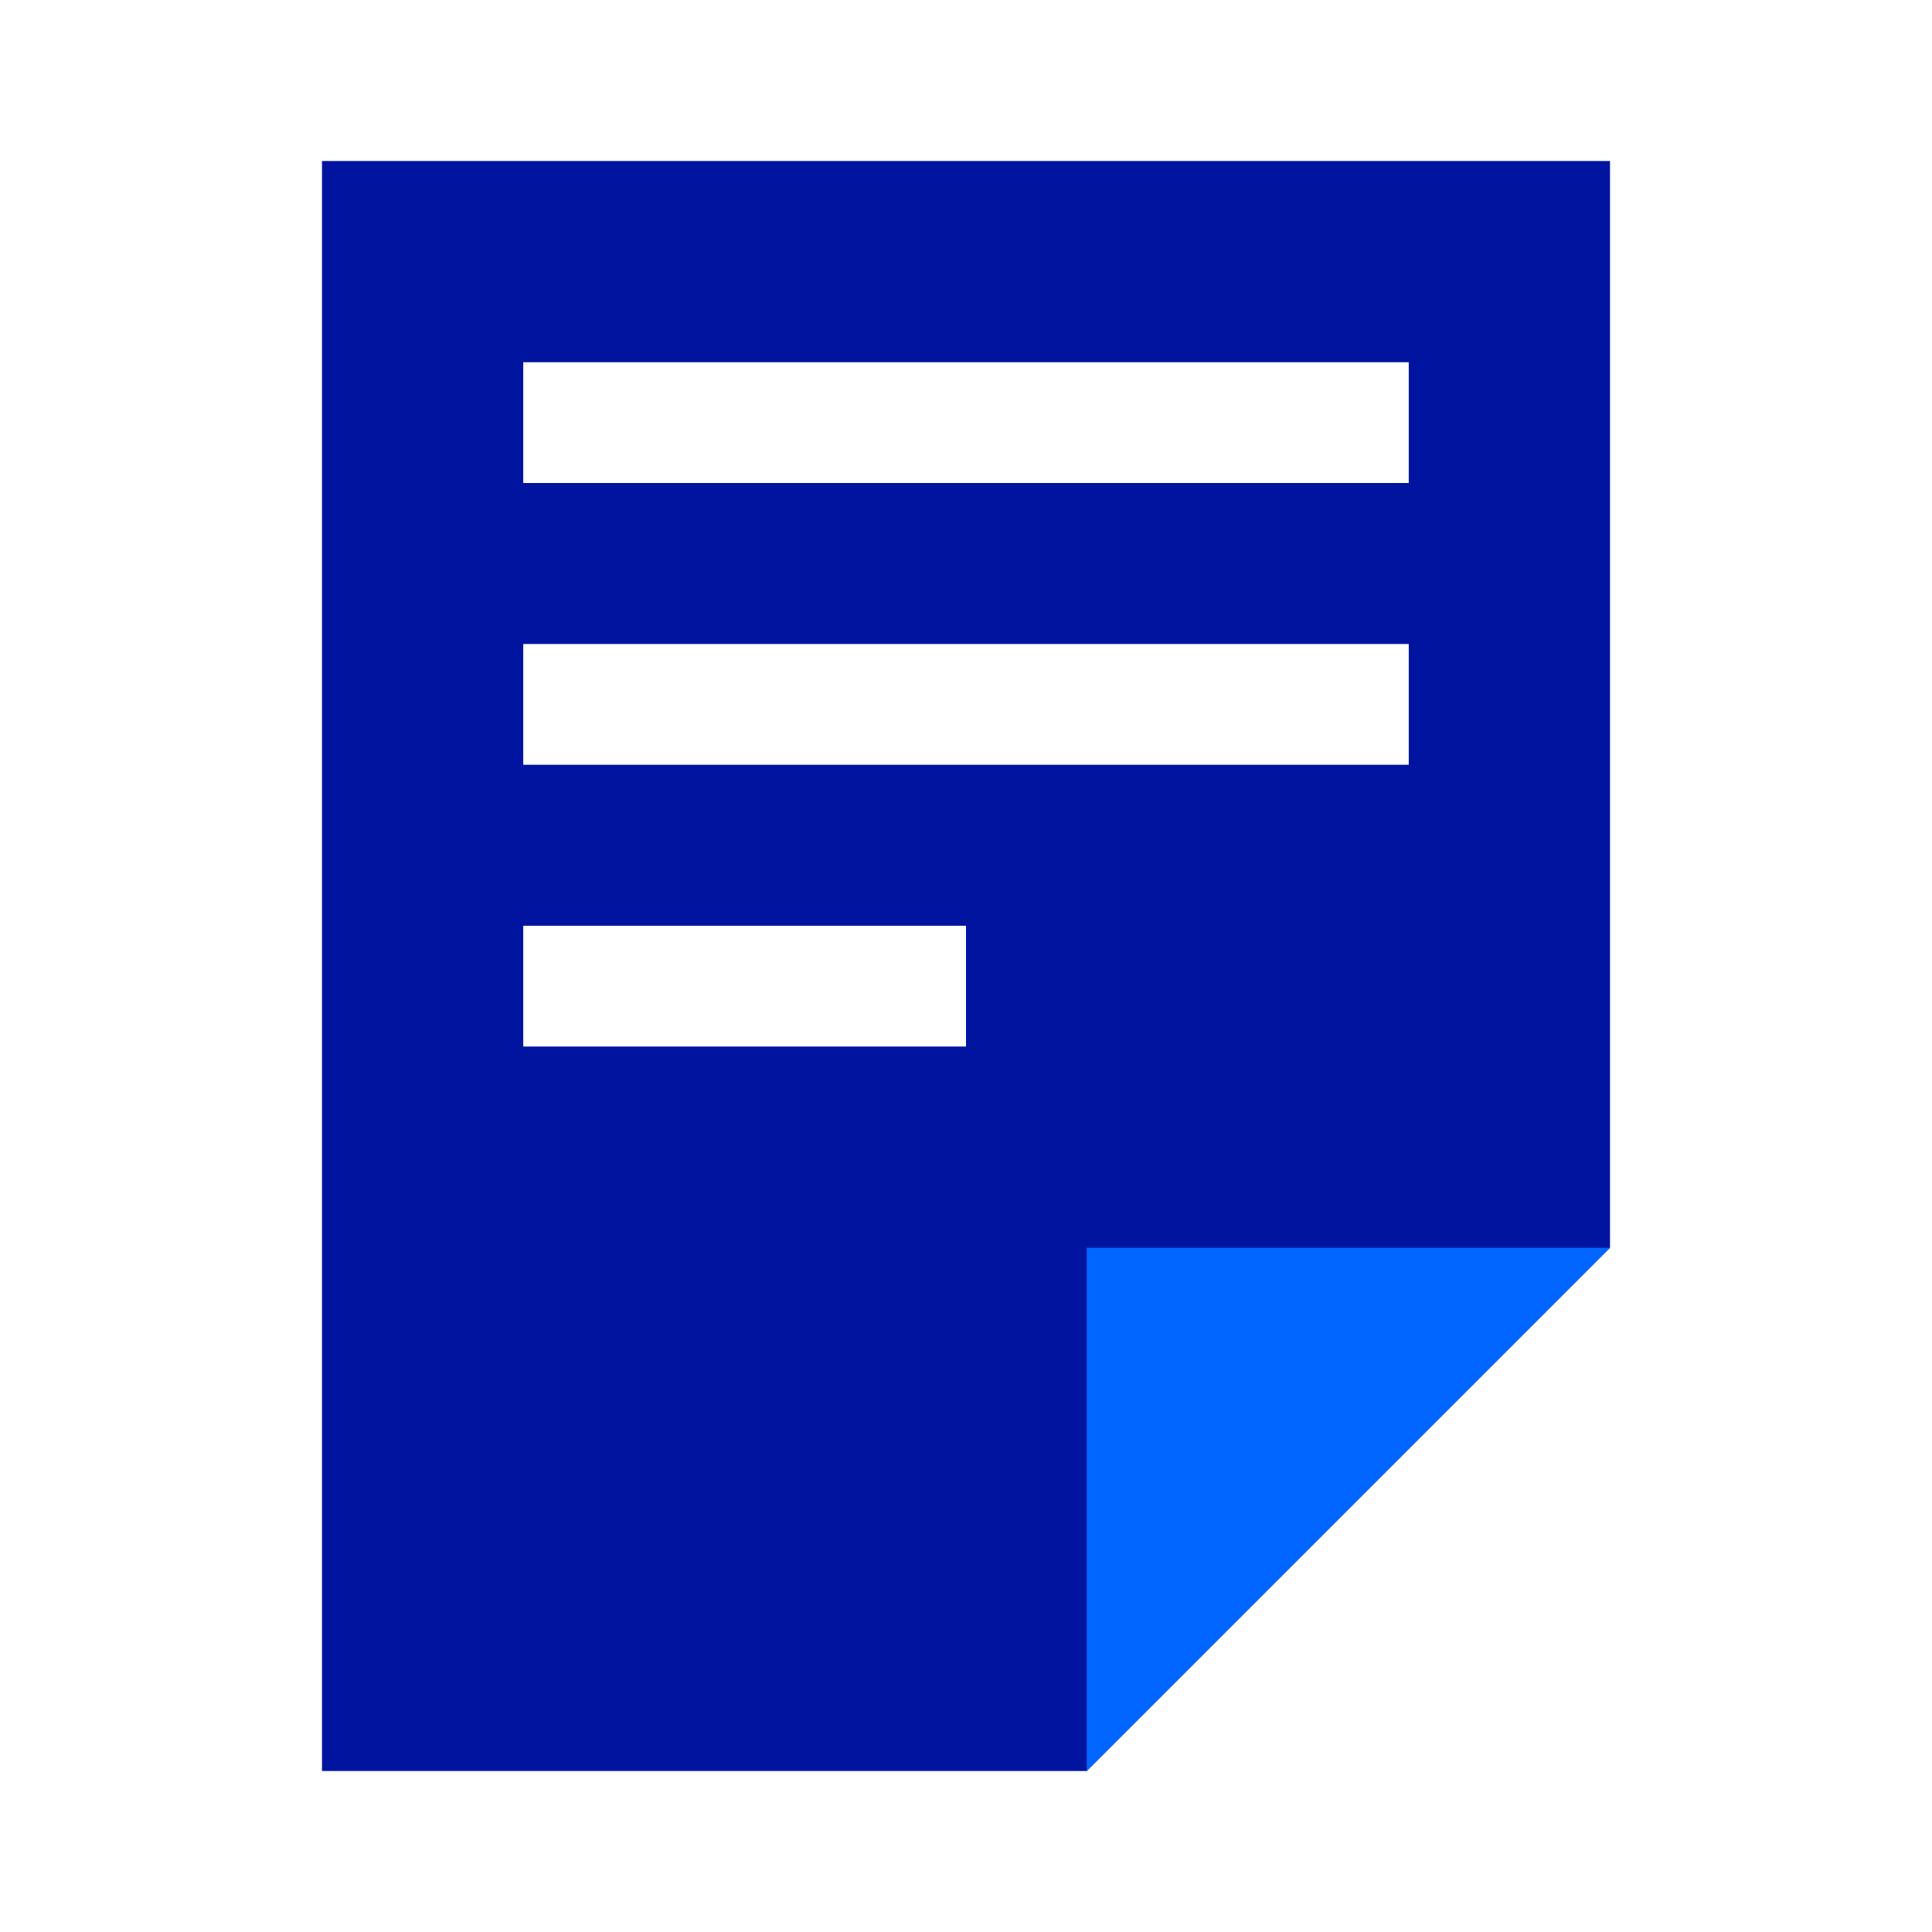
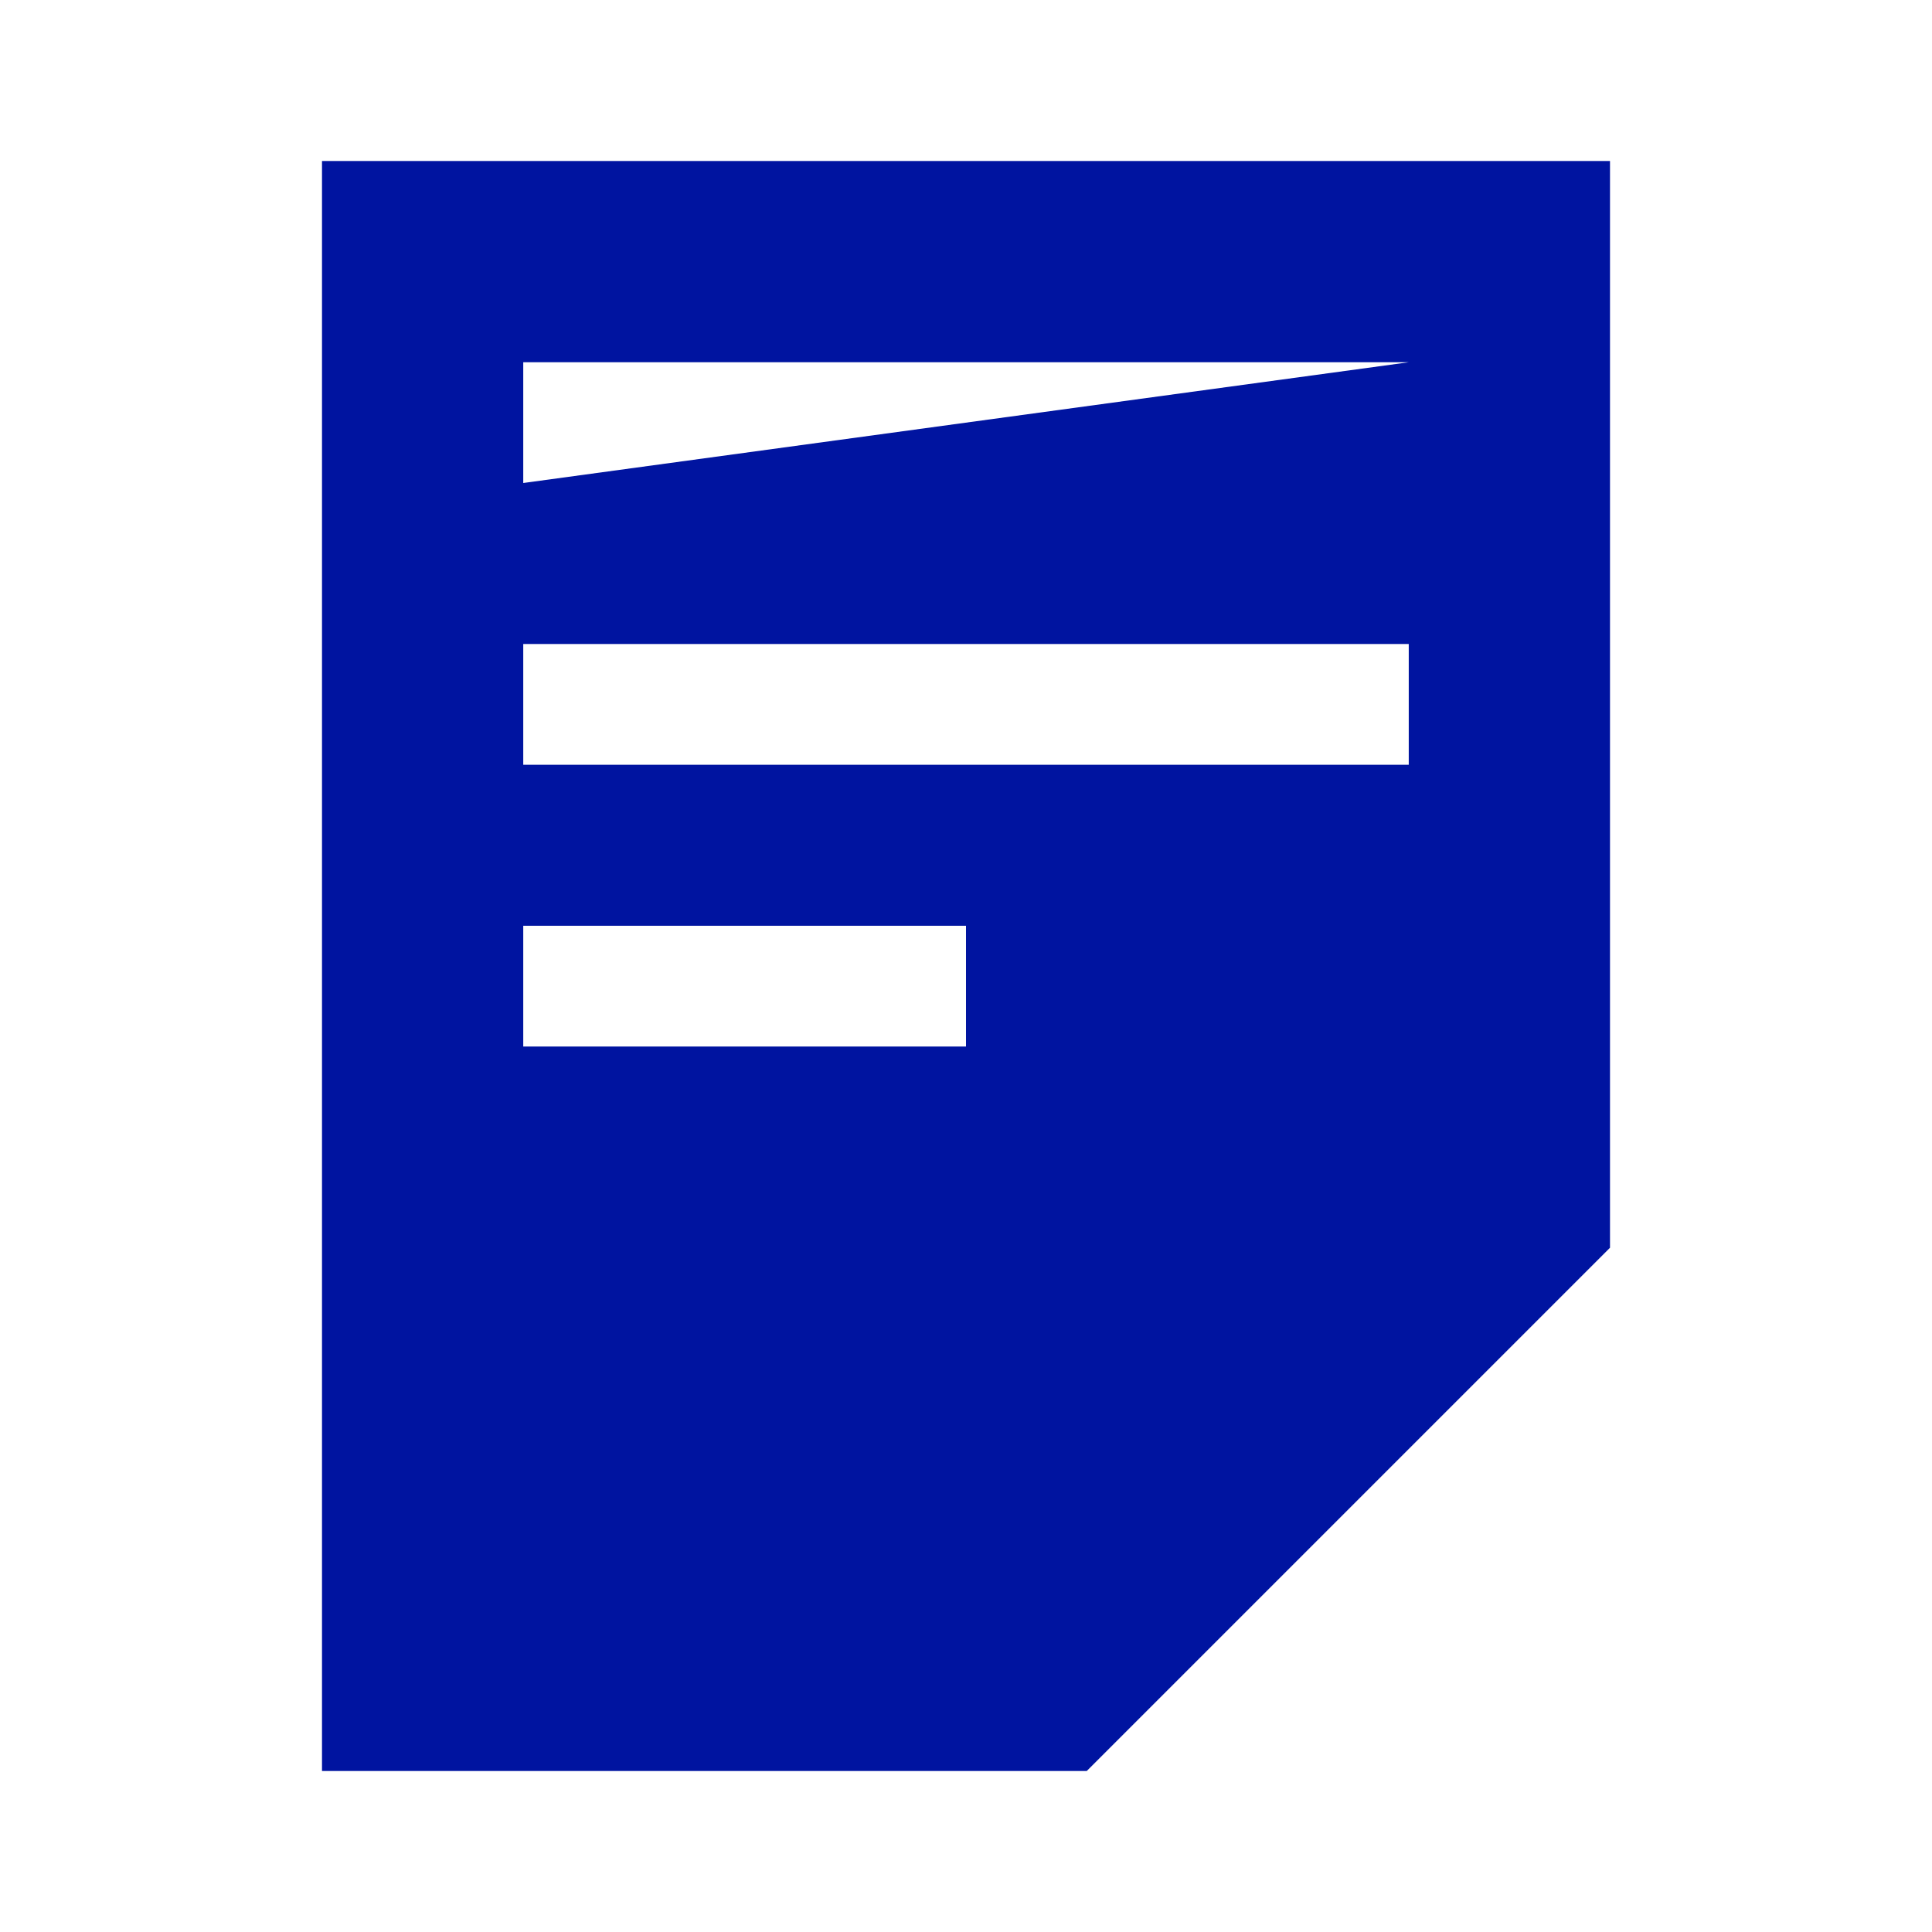
<svg xmlns="http://www.w3.org/2000/svg" width="96" height="96" viewBox="0 0 96 96">
  <g fill="none" fill-rule="evenodd">
-     <path fill="#0014A0" d="M16,8 L80,8 L80,62 L54,88 L16,88 L16,8 Z M26,18 L26,24 L70,24 L70,18 L26,18 Z M26,32 L26,38 L70,38 L70,32 L26,32 Z M26,46 L26,52 L48,52 L48,46 L26,46 Z" />
-     <polygon fill="#06F" points="54 88 80 62 54 62" />
+     <path fill="#0014A0" d="M16,8 L80,8 L80,62 L54,88 L16,88 L16,8 Z M26,18 L26,24 L70,18 L26,18 Z M26,32 L26,38 L70,38 L70,32 L26,32 Z M26,46 L26,52 L48,52 L48,46 L26,46 Z" />
  </g>
</svg>